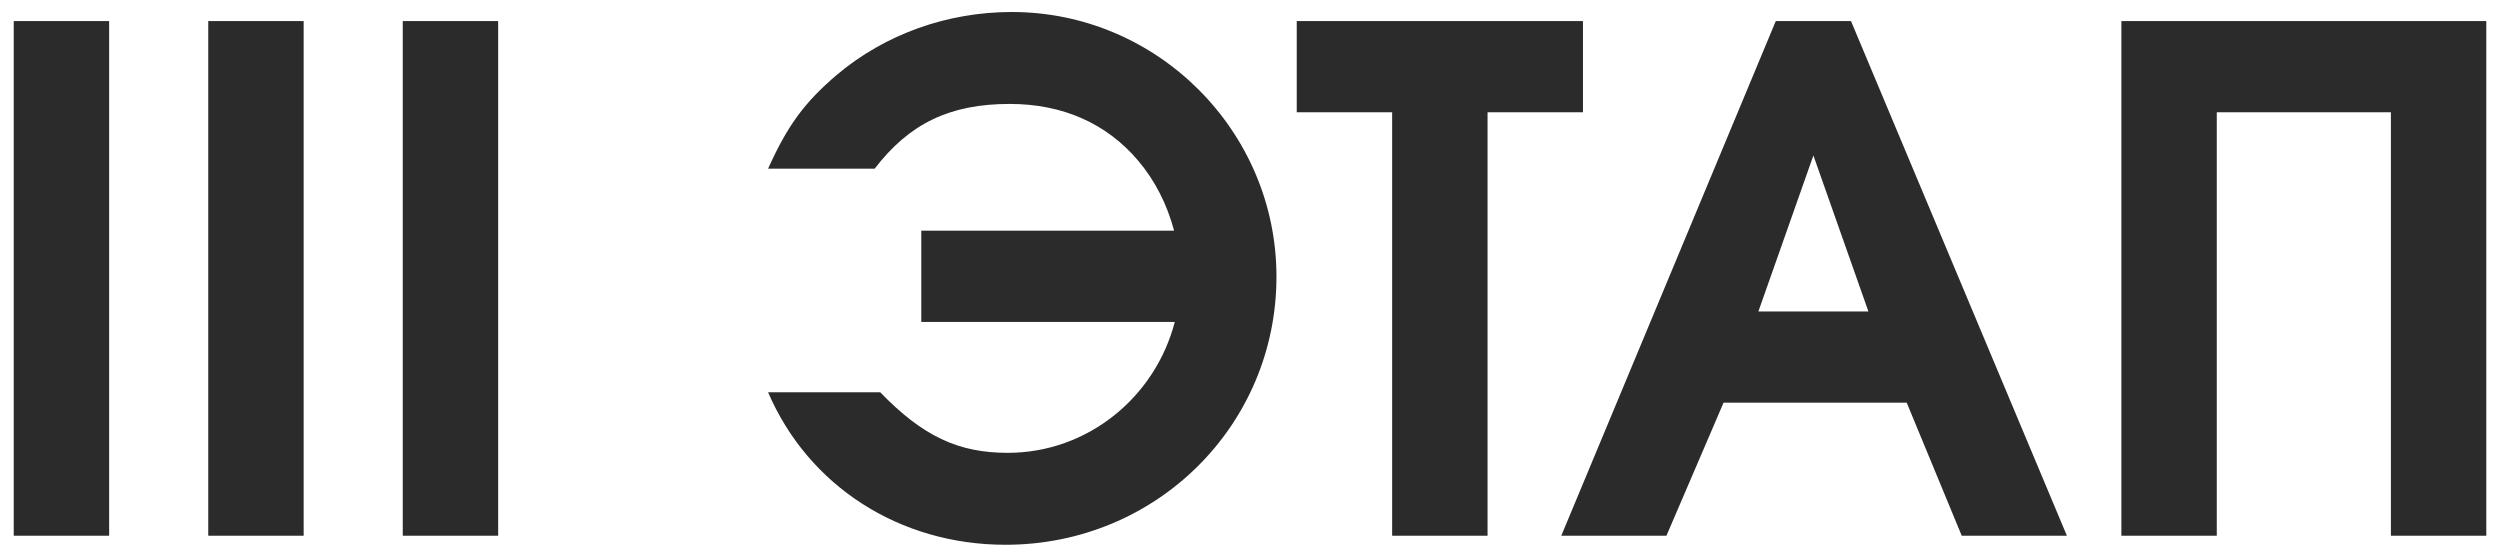
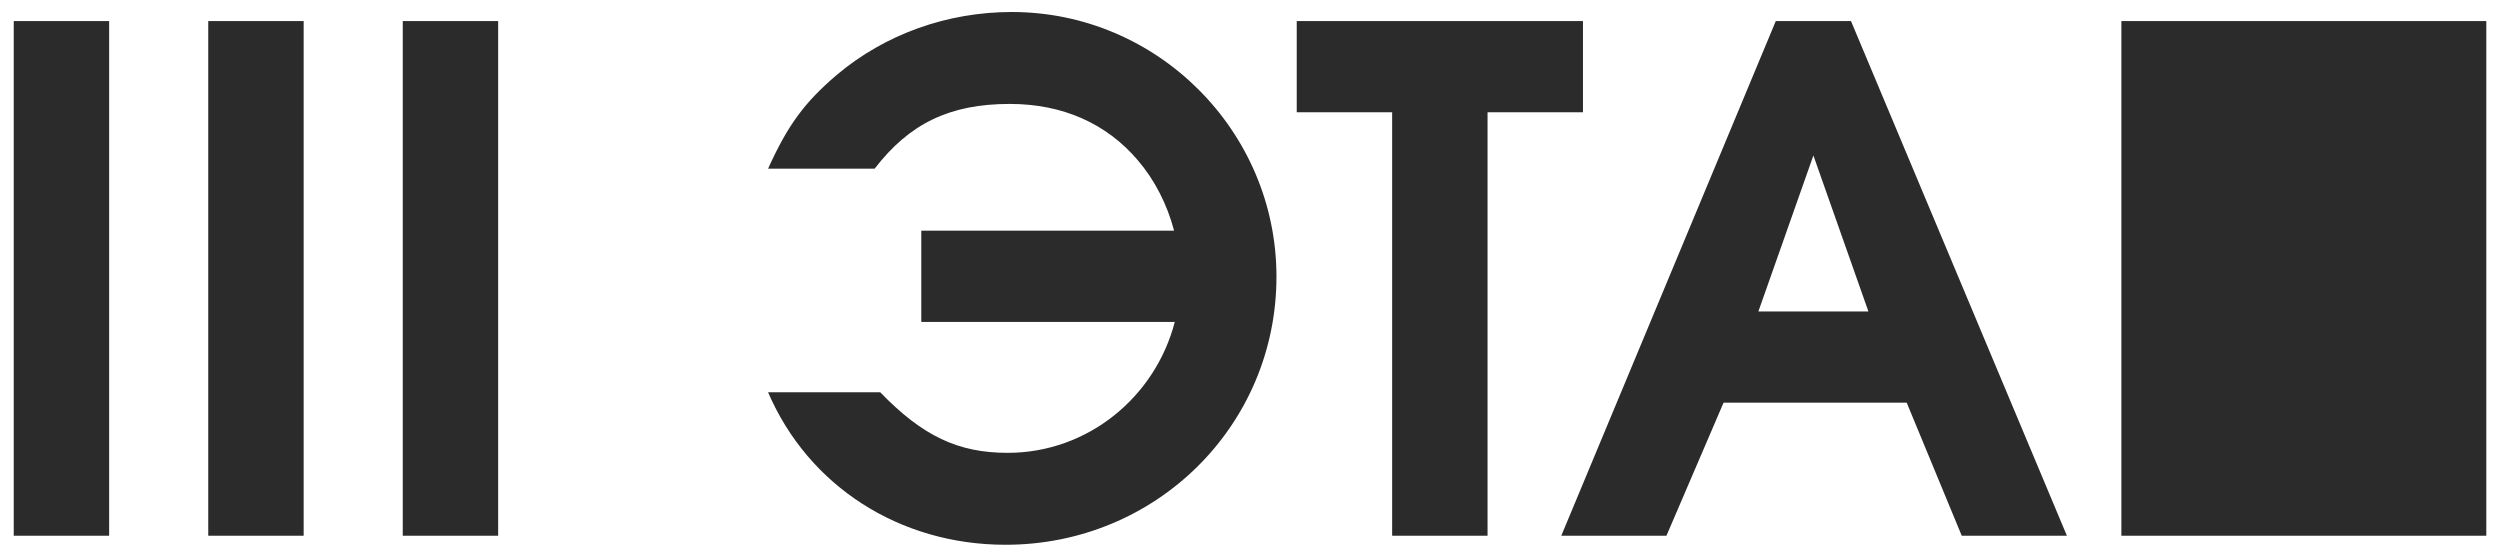
<svg xmlns="http://www.w3.org/2000/svg" width="140" height="31" viewBox="0 0 140 31" fill="none">
-   <path d="M0.769 30V1.179H6.112V30H0.769ZM11.662 30V1.179H17.005V30H11.662ZM22.554 30V1.179H27.897V30H22.554ZM49.291 21.966C51.67 24.423 53.659 25.359 56.428 25.359C60.913 25.359 64.696 22.239 65.788 18.027H51.592V12.918H65.749C65.359 11.436 64.657 10.071 63.721 8.979C61.966 6.912 59.509 5.82 56.545 5.82C53.191 5.82 50.929 6.912 48.979 9.447H43.012C44.104 7.029 45.04 5.742 46.873 4.182C49.564 1.92 53.035 0.672 56.662 0.672C64.813 0.672 71.482 7.341 71.482 15.492C71.482 23.838 64.735 30.507 56.311 30.507C50.383 30.507 45.274 27.231 43.012 21.966H49.291ZM77.96 30V6.288H72.617V1.179H88.646V6.288H83.303V30H77.96ZM87.432 30L99.444 1.179H103.656L115.746 30H109.857L106.776 22.551H96.519L93.321 30H87.432ZM98.469 17.442H104.631L101.55 8.706L98.469 17.442ZM118.797 30V1.179H139.233V30H133.89V6.288H124.14V30H118.797Z" fill="#2B2B2B" />
+   <path d="M0.769 30V1.179H6.112V30H0.769ZM11.662 30V1.179H17.005V30H11.662ZM22.554 30V1.179H27.897V30H22.554ZM49.291 21.966C51.67 24.423 53.659 25.359 56.428 25.359C60.913 25.359 64.696 22.239 65.788 18.027H51.592V12.918H65.749C65.359 11.436 64.657 10.071 63.721 8.979C61.966 6.912 59.509 5.82 56.545 5.82C53.191 5.82 50.929 6.912 48.979 9.447H43.012C44.104 7.029 45.04 5.742 46.873 4.182C49.564 1.92 53.035 0.672 56.662 0.672C64.813 0.672 71.482 7.341 71.482 15.492C71.482 23.838 64.735 30.507 56.311 30.507C50.383 30.507 45.274 27.231 43.012 21.966H49.291ZM77.96 30V6.288H72.617V1.179H88.646V6.288H83.303V30H77.96ZM87.432 30L99.444 1.179H103.656L115.746 30H109.857L106.776 22.551H96.519L93.321 30H87.432ZM98.469 17.442H104.631L101.55 8.706L98.469 17.442ZM118.797 30V1.179H139.233V30H133.89V6.288V30H118.797Z" fill="#2B2B2B" />
</svg>